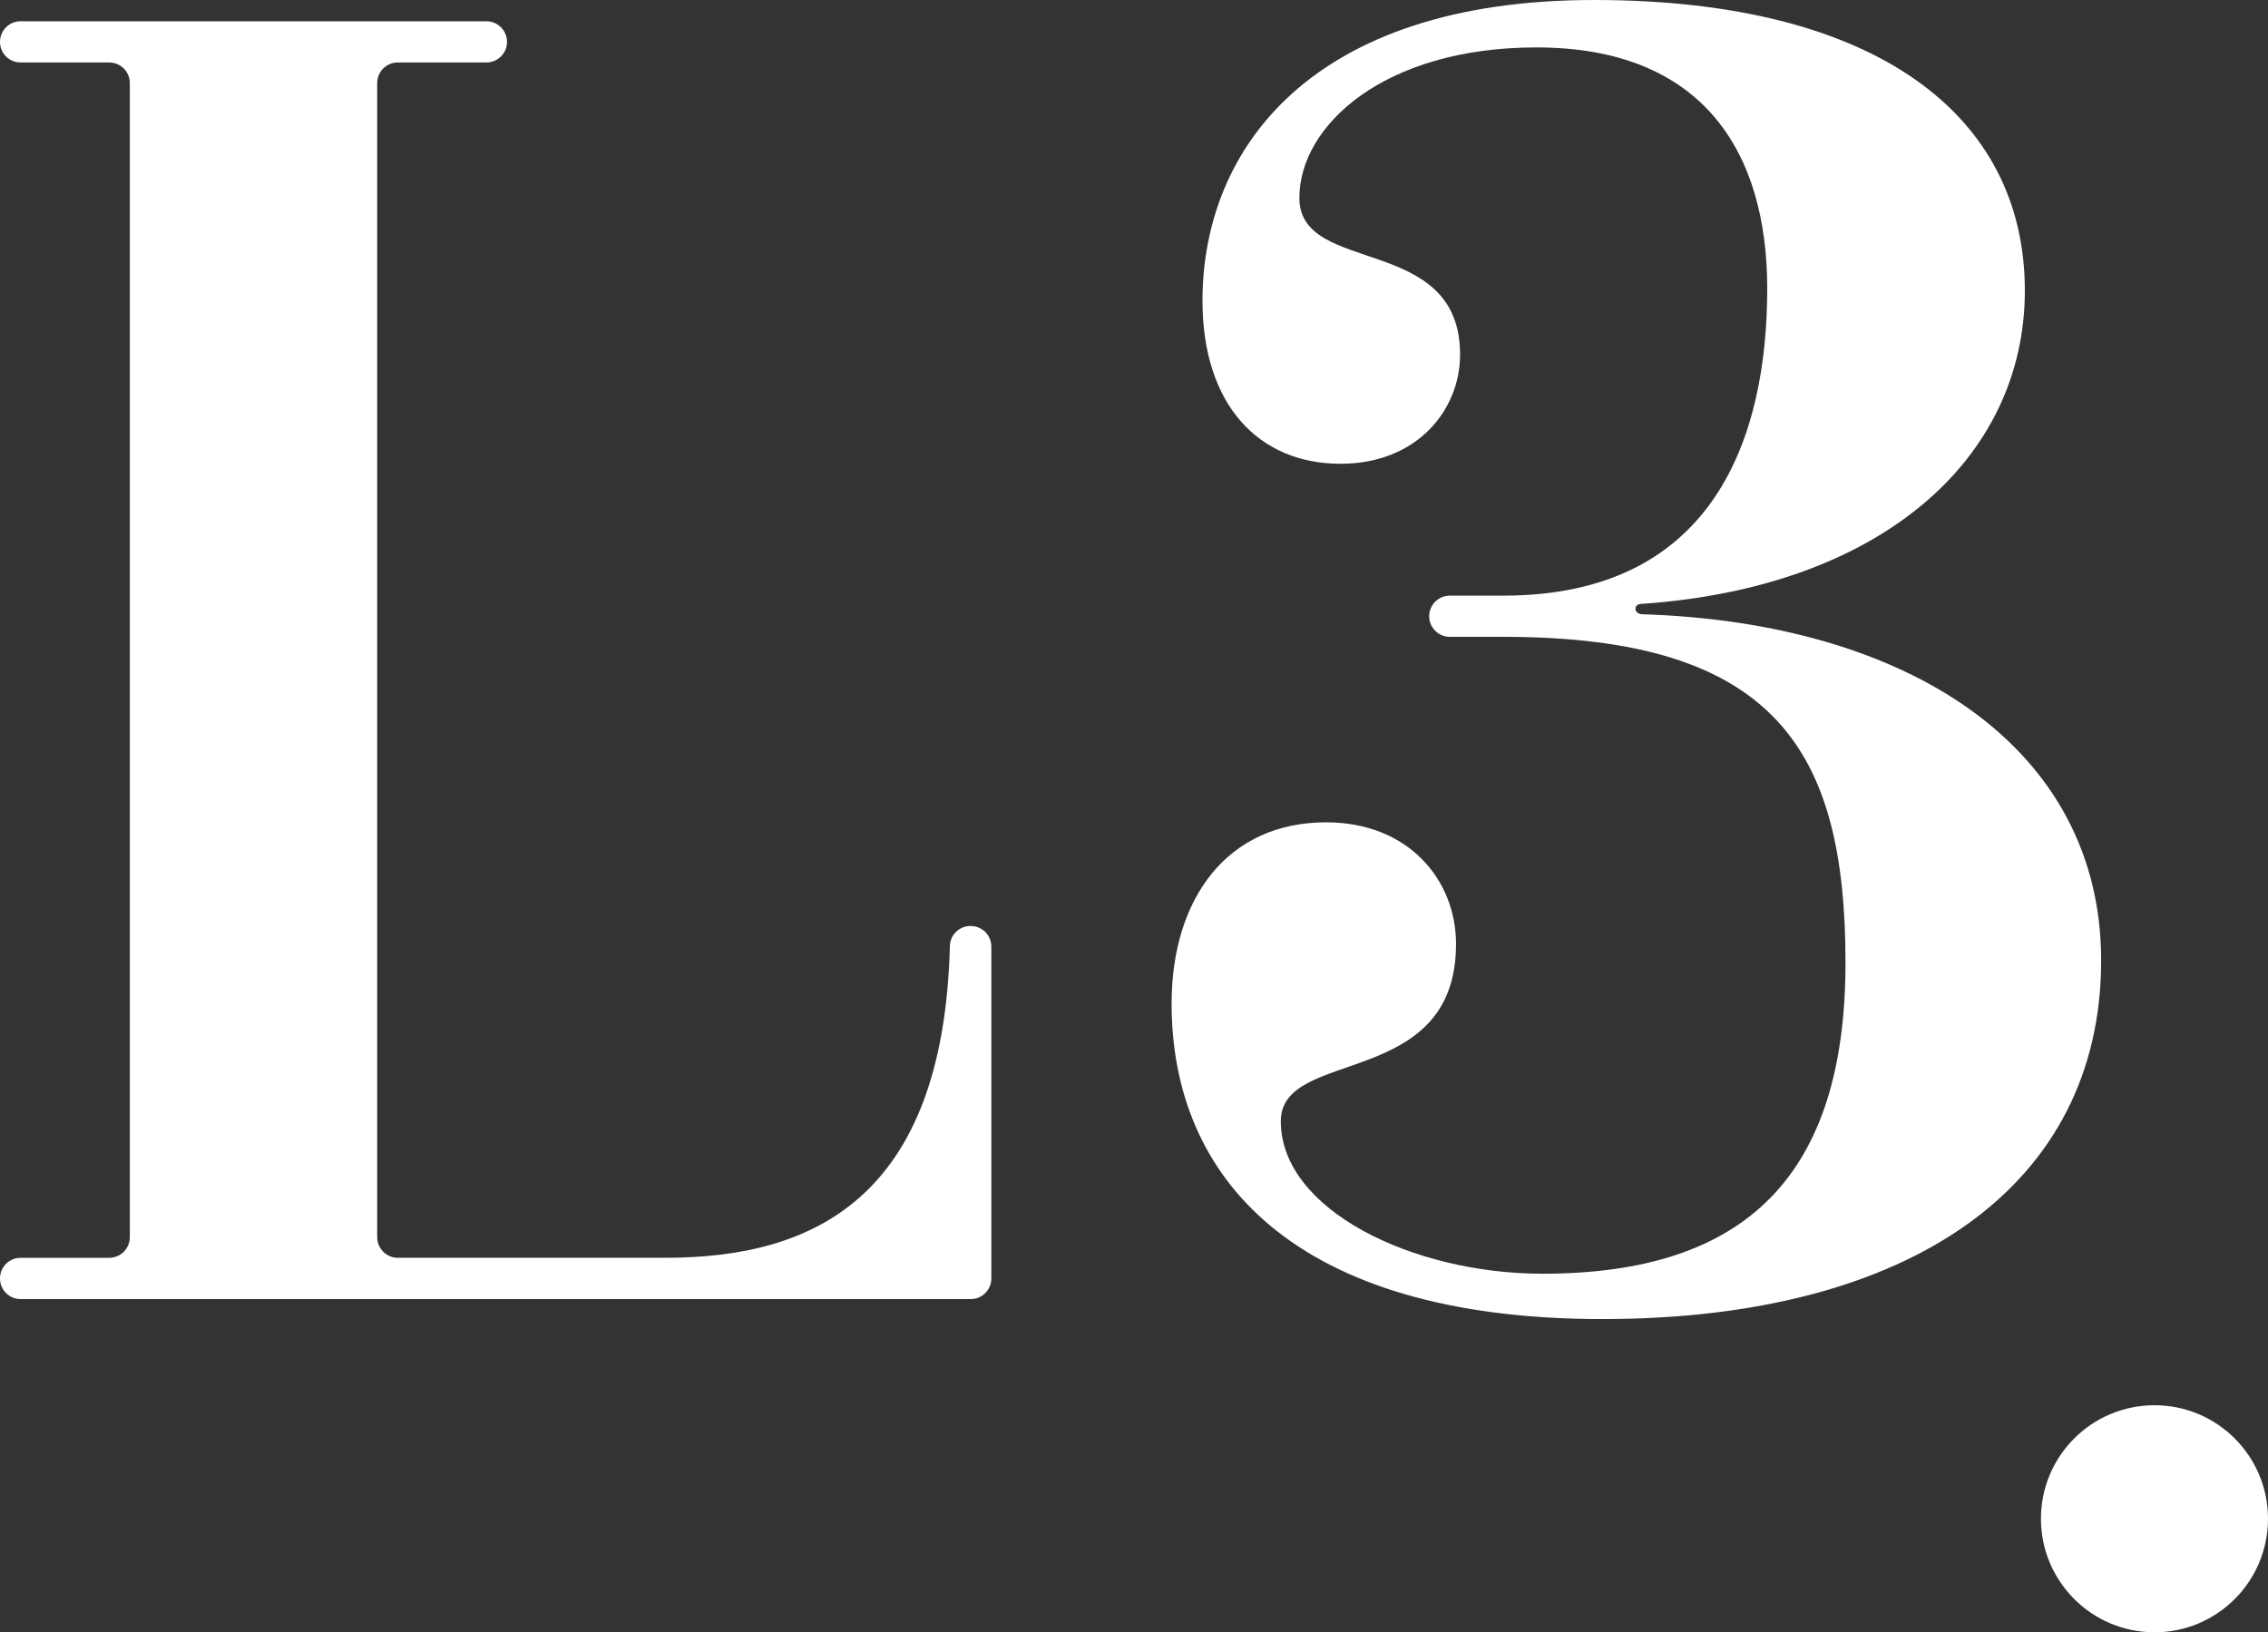
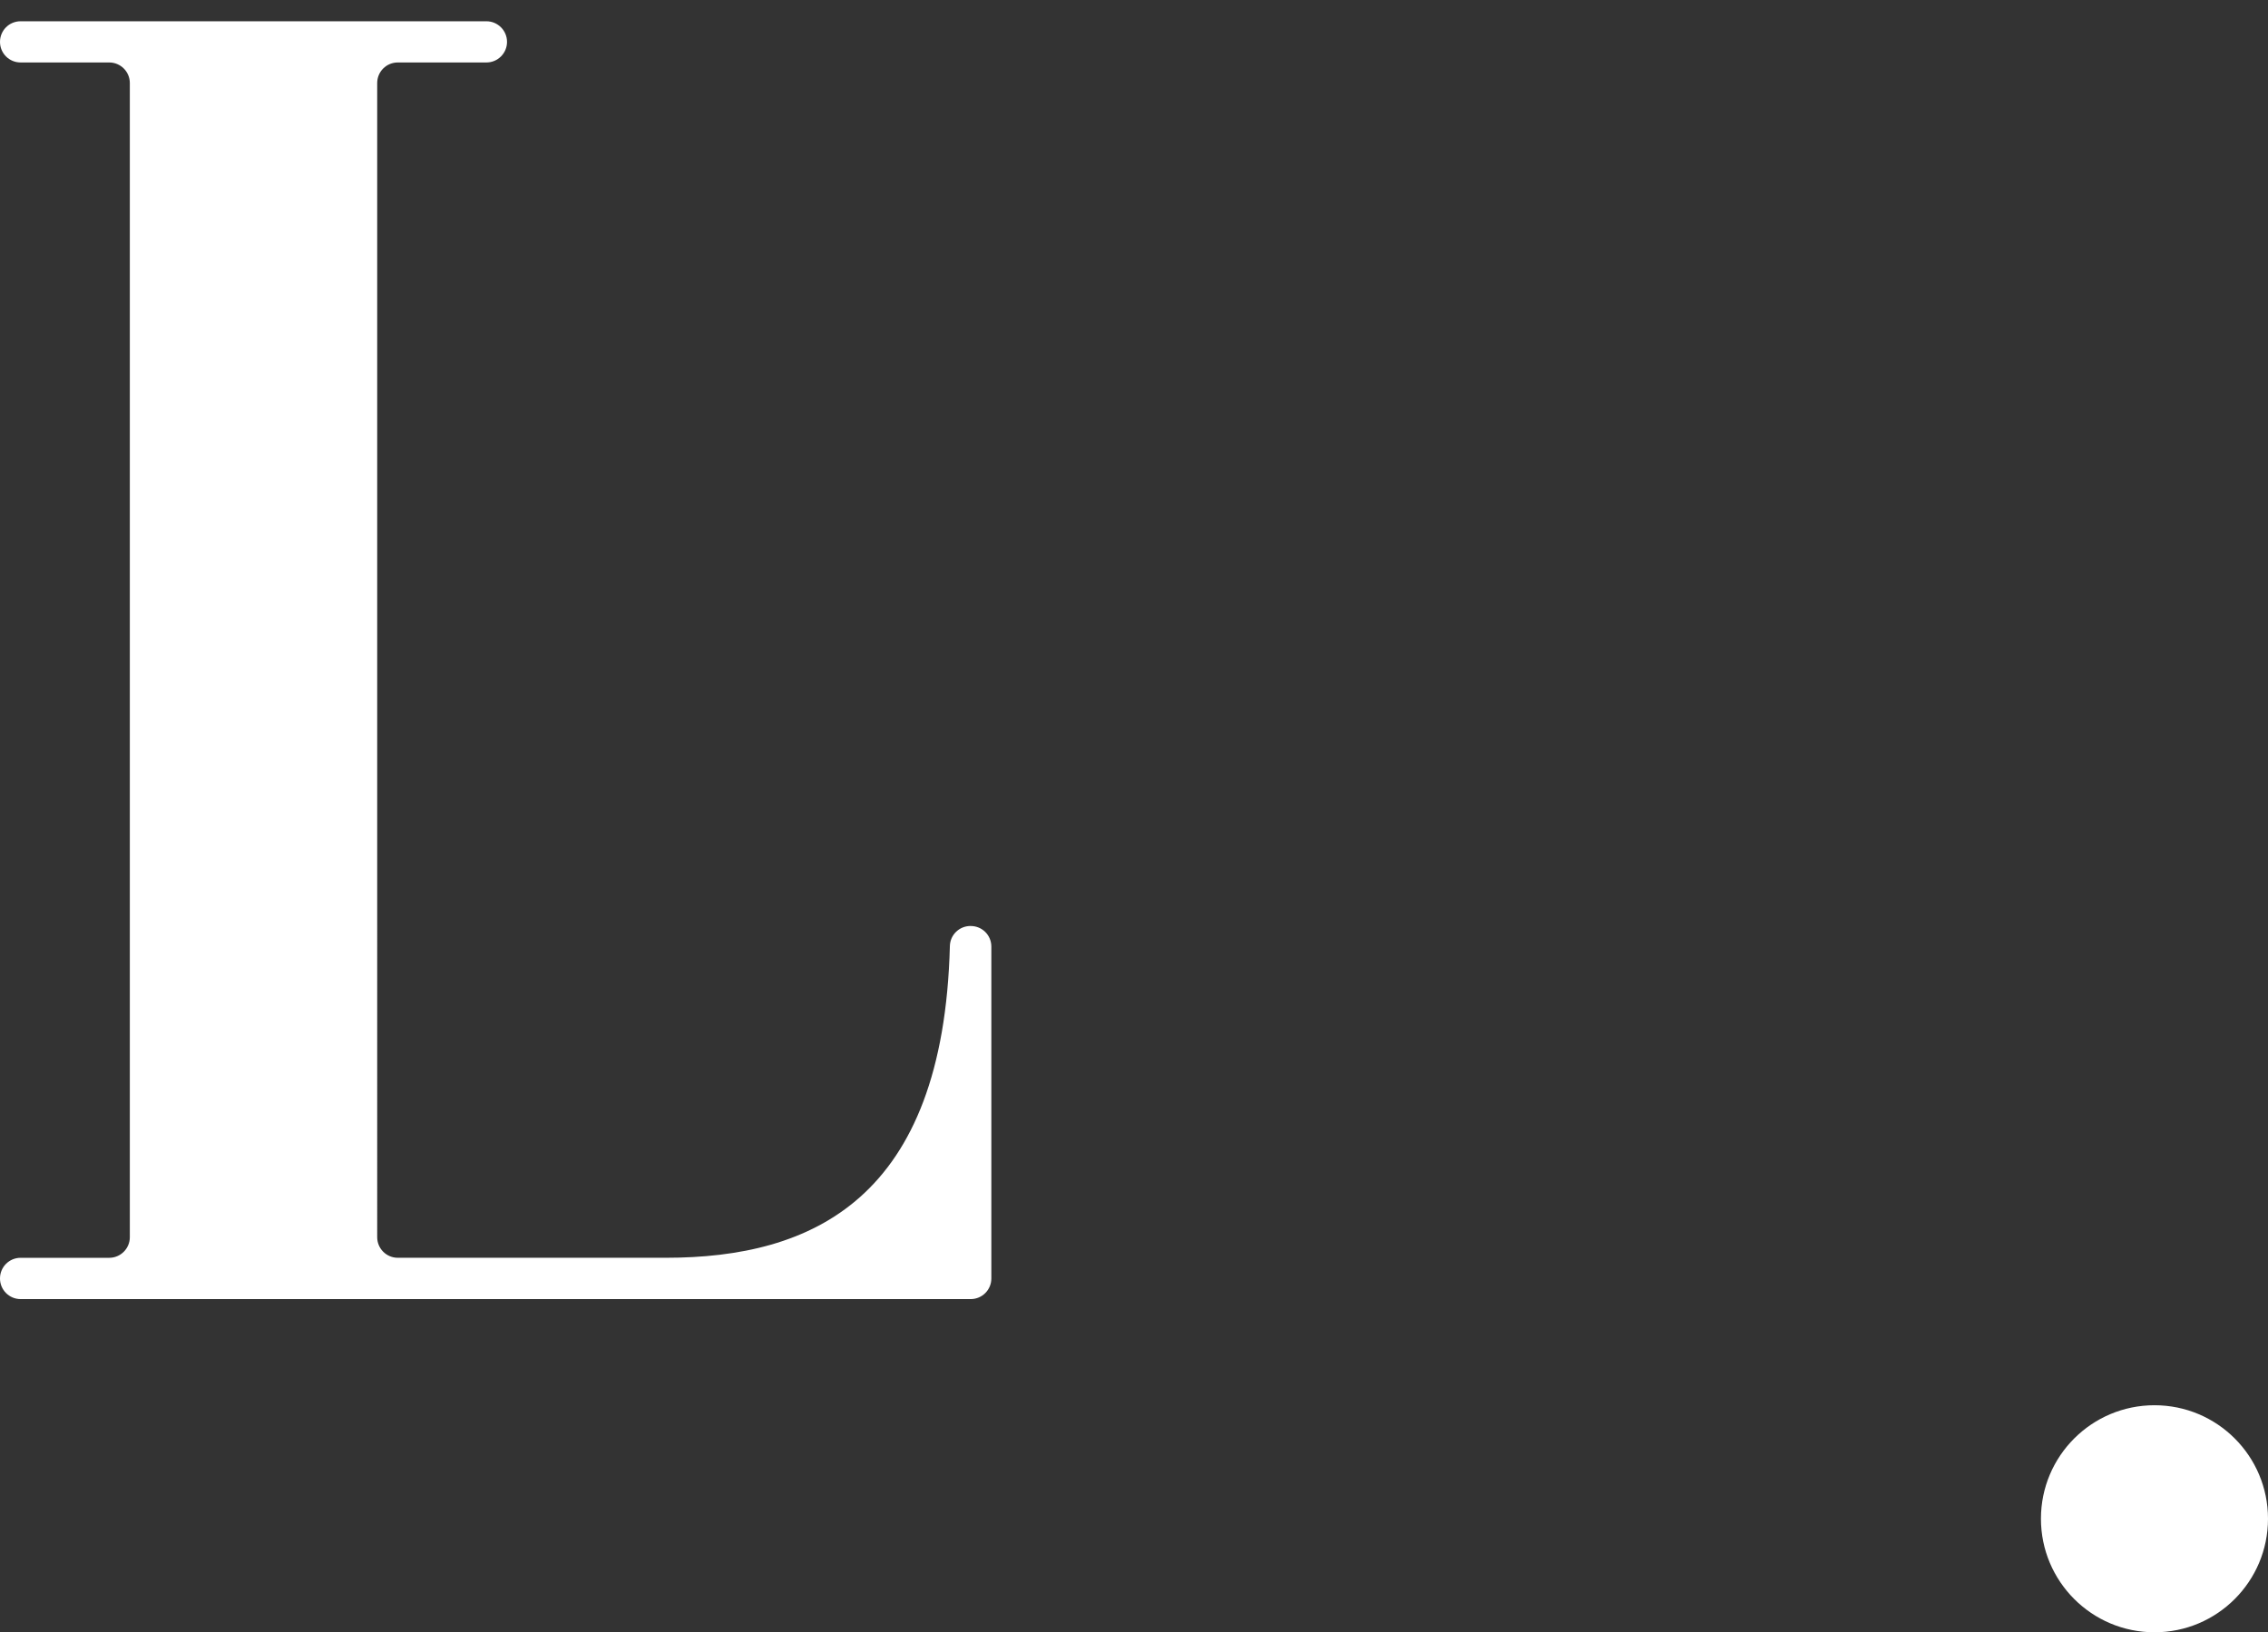
<svg xmlns="http://www.w3.org/2000/svg" id="Layer_1" data-name="Layer 1" viewBox="0 0 848.82 610.92">
  <rect x="0" y="0" width="848.82" height="610.92" fill="#333333" stroke="none" />
  <defs>
    <style>
      .cls-1 {
        fill: #FFF;
      }
    </style>
  </defs>
  <path class="cls-1" d="M363.31,346.57h-.1c-4.17,0-7.6,3.3-7.71,7.47-2.44,94.74-51.47,116.71-106.35,116.71h-100.27c-4.27,0-7.71-3.46-7.71-7.71V31.09c0-4.27,3.43-7.71,7.71-7.71h33.17c4.25,0,7.71-3.46,7.71-7.71s-3.46-7.71-7.71-7.71H7.71C3.43,7.96,0,11.4,0,15.67s3.43,7.71,7.71,7.71h33.17c4.25,0,7.71,3.43,7.71,7.71v431.96c0,4.25-3.46,7.71-7.71,7.71H7.71c-4.27,0-7.71,3.46-7.71,7.71v.03c0,4.25,3.43,7.71,7.71,7.71h355.6c4.27,0,7.71-3.46,7.71-7.71v-124.21c0-4.27-3.43-7.71-7.71-7.71Z" />
-   <path class="cls-1" d="M614.34,229.88s-2.25-.21-2.25-2.05,2.25-1.81,2.25-1.81c90.25-6.19,143.48-54.78,143.48-117.26,0-65.55-55.54-108.76-161.23-108.76s-146.55,55.56-146.55,112.62c0,38.6,20.82,60.96,51.68,60.96,28.55,0,44.73-20.06,44.73-40.88,0-45.52-60.15-29.34-60.15-58.63,0-27.01,31.62-56.32,88.7-56.32,62.48,0,86.4,39.36,86.4,90.25,0,54.78-19.3,114.93-98.75,114.93h-20.06c-4.25,0-7.71,3.46-7.71,7.71s3.46,7.71,7.71,7.71h20.06c101.81,0,128.04,42.45,128.04,121.9s-37.02,116.47-113.38,116.47c-48.59,0-97.96-23.91-97.96-57.08,0-27.77,65.58-11.59,65.58-66.34,0-23.91-17.75-45.52-48.61-45.52-37.02,0-57.84,28.55-57.84,67.89,0,64.79,45.49,118.02,161.2,118.02s186.69-50.16,186.69-134.22c0-79.45-71.74-126.51-172.03-129.58Z" />
  <path class="cls-1" d="M806.34,525.94c-23.47,0-42.5,19.01-42.5,42.48s19.04,42.5,42.5,42.5,42.48-19.04,42.48-42.5-19.01-42.48-42.48-42.48Z" />
</svg>